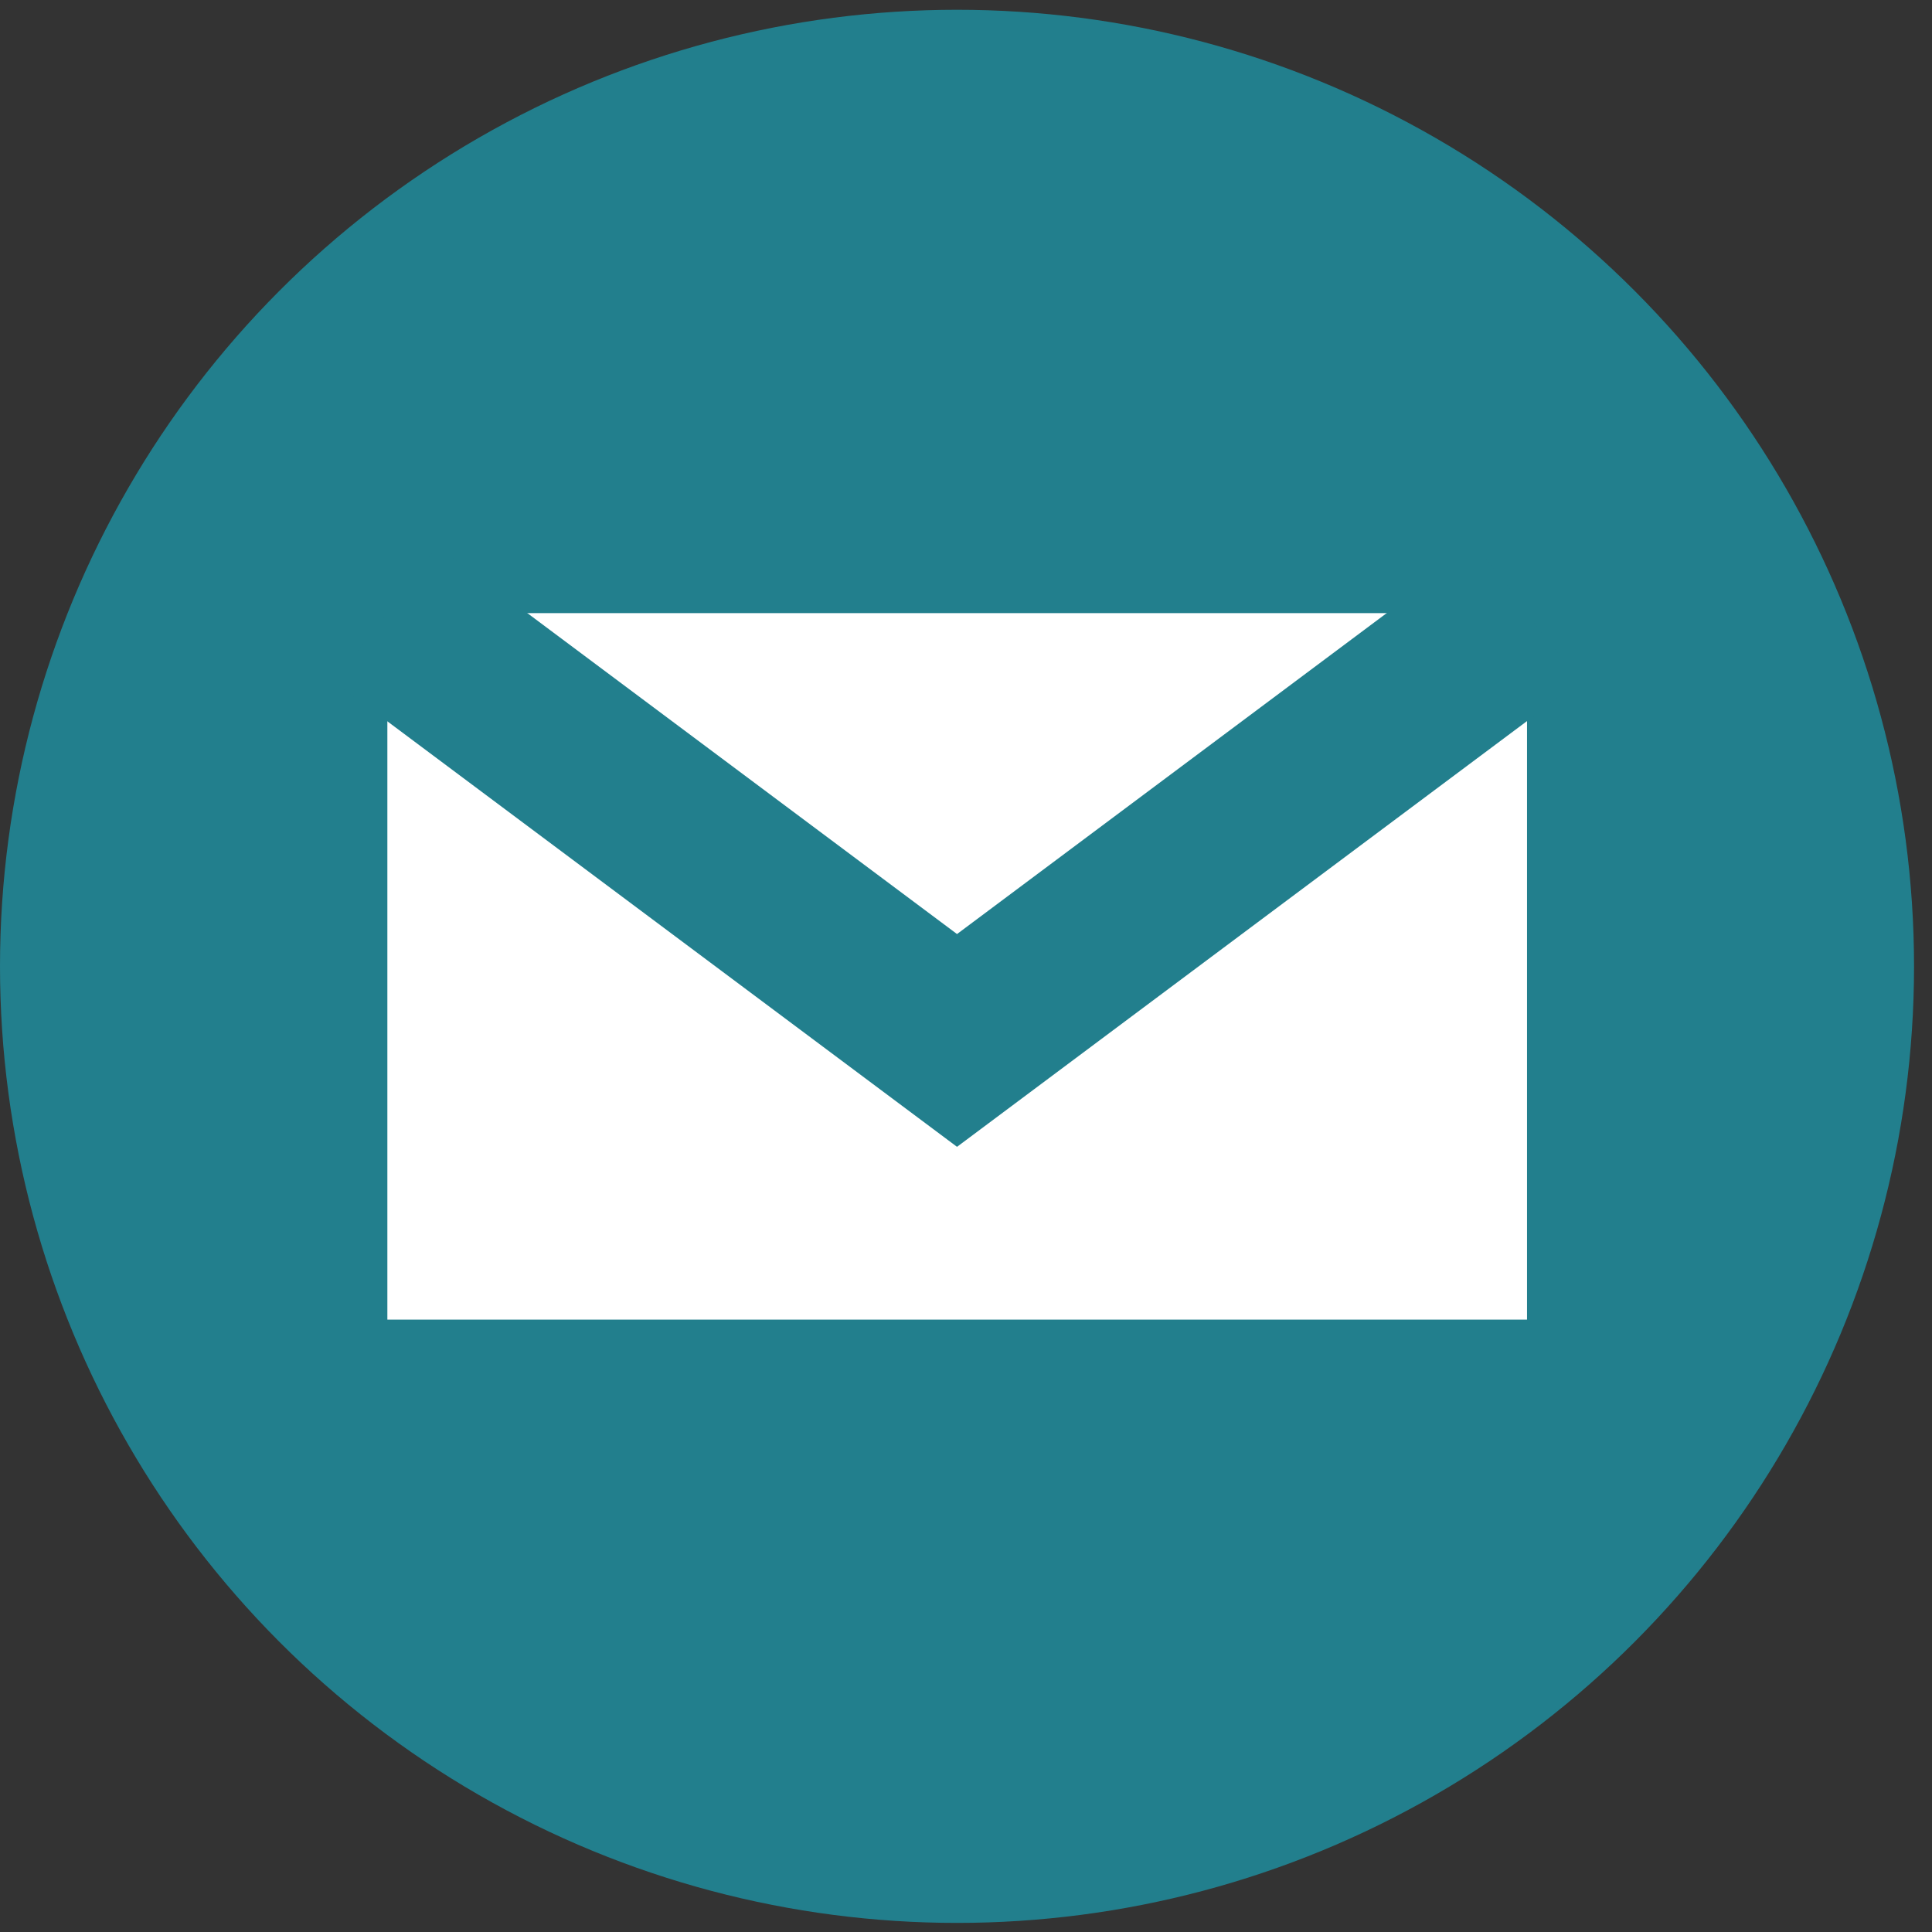
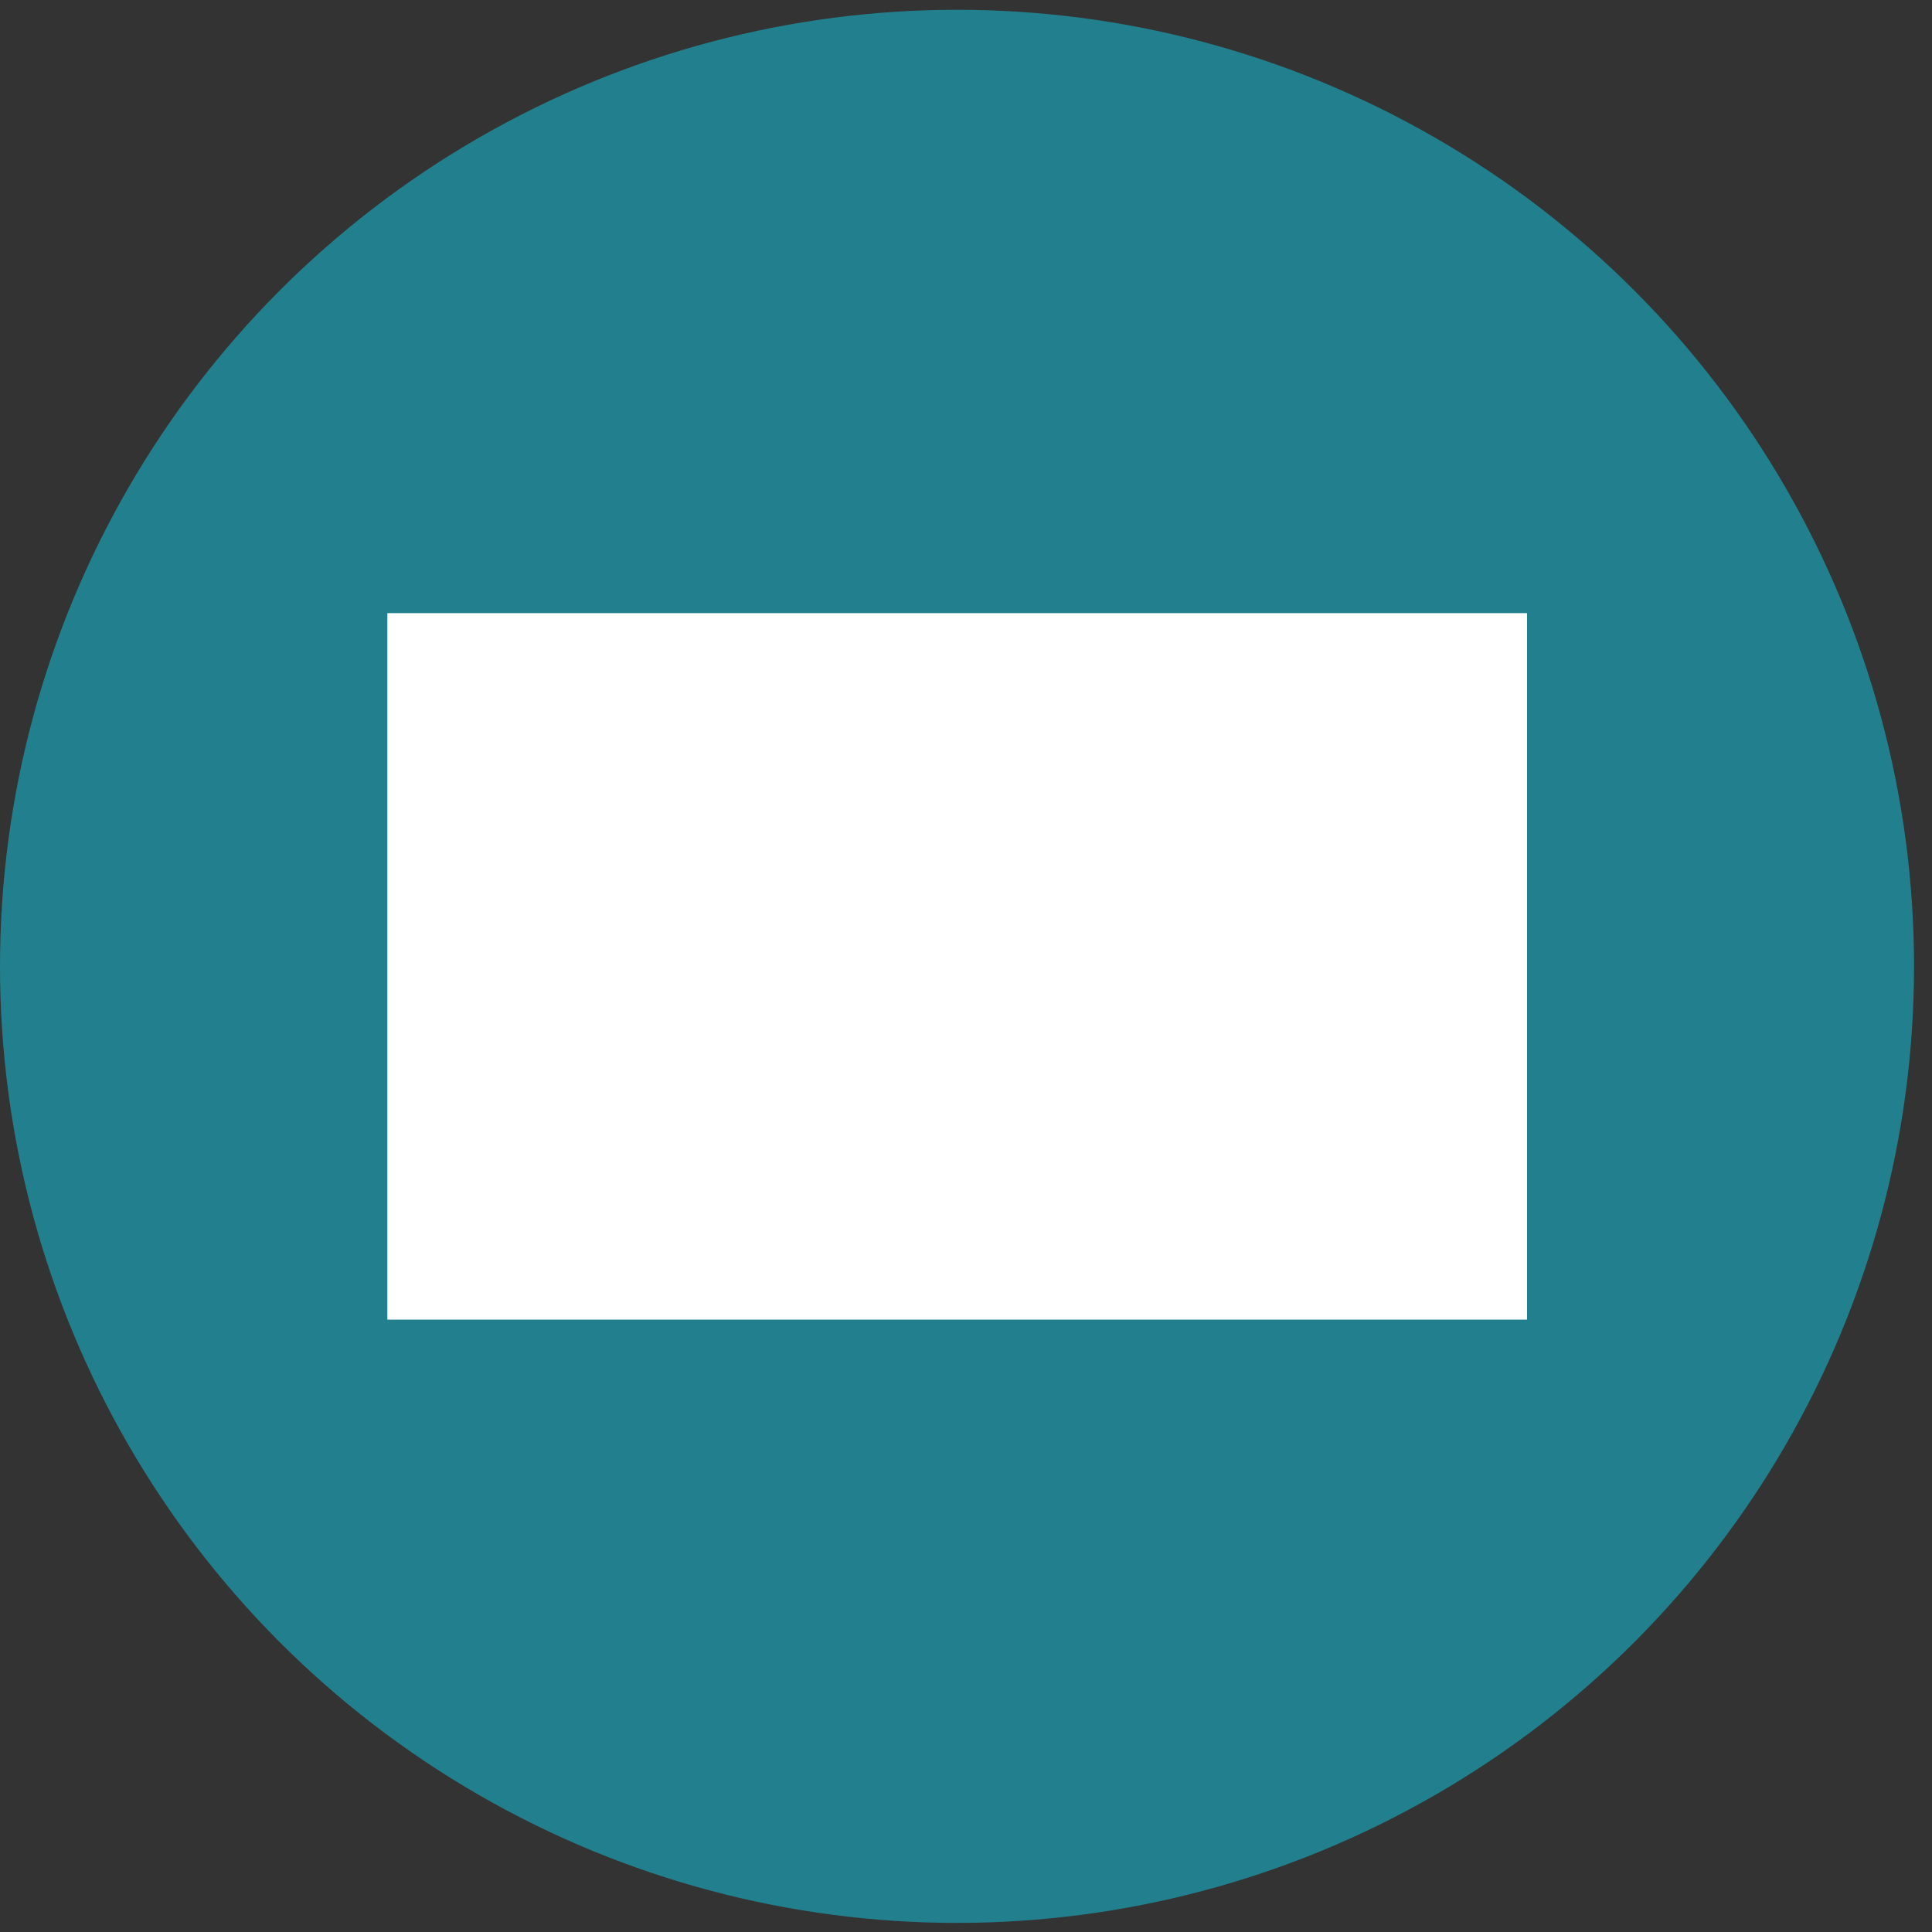
<svg xmlns="http://www.w3.org/2000/svg" width="34" height="34" viewBox="0 0 34 34" fill="none">
  <rect x="0" y="0" width="34" height="34" fill="#333333" stroke="none" />
  <ellipse cx="16.842" cy="17.006" rx="16.842" ry="16.834" fill="#227F8D" />
  <rect x="6.817" y="10.79" width="20.056" height="12.433" fill="white" />
-   <path d="M6.793 10.804L16.842 18.31L26.891 10.804" stroke="#227F8D" stroke-width="3" />
</svg>